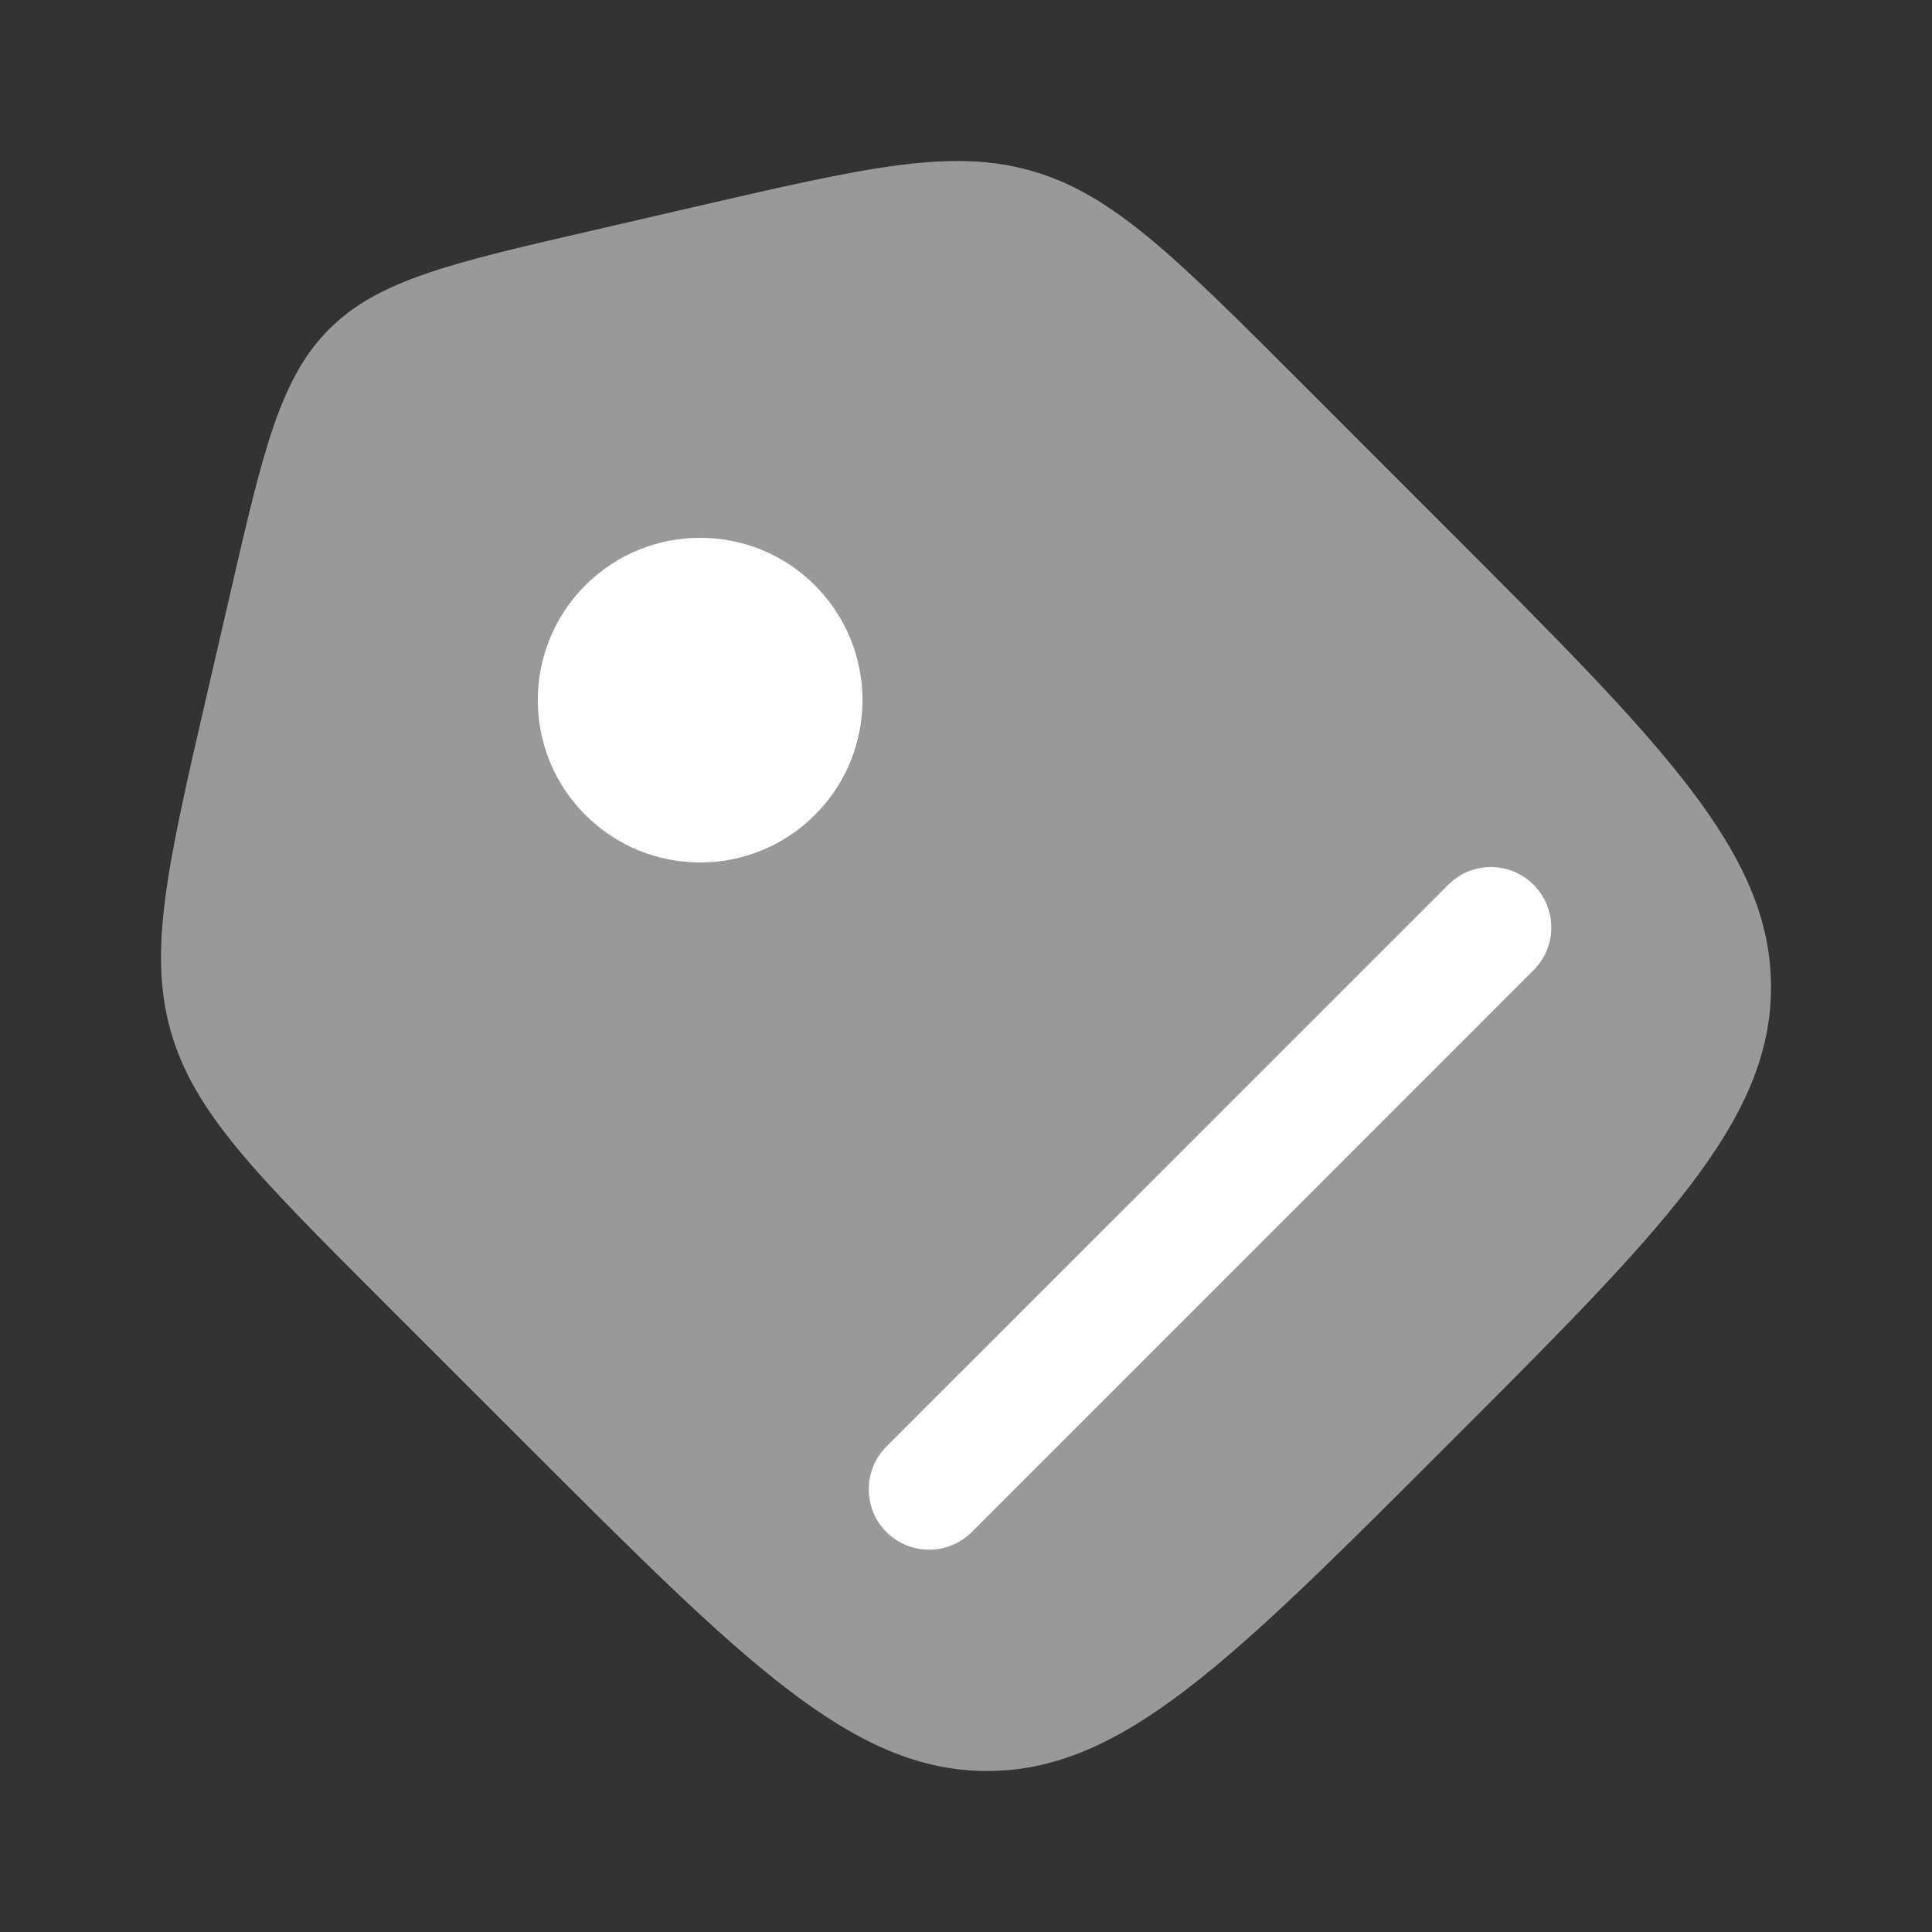
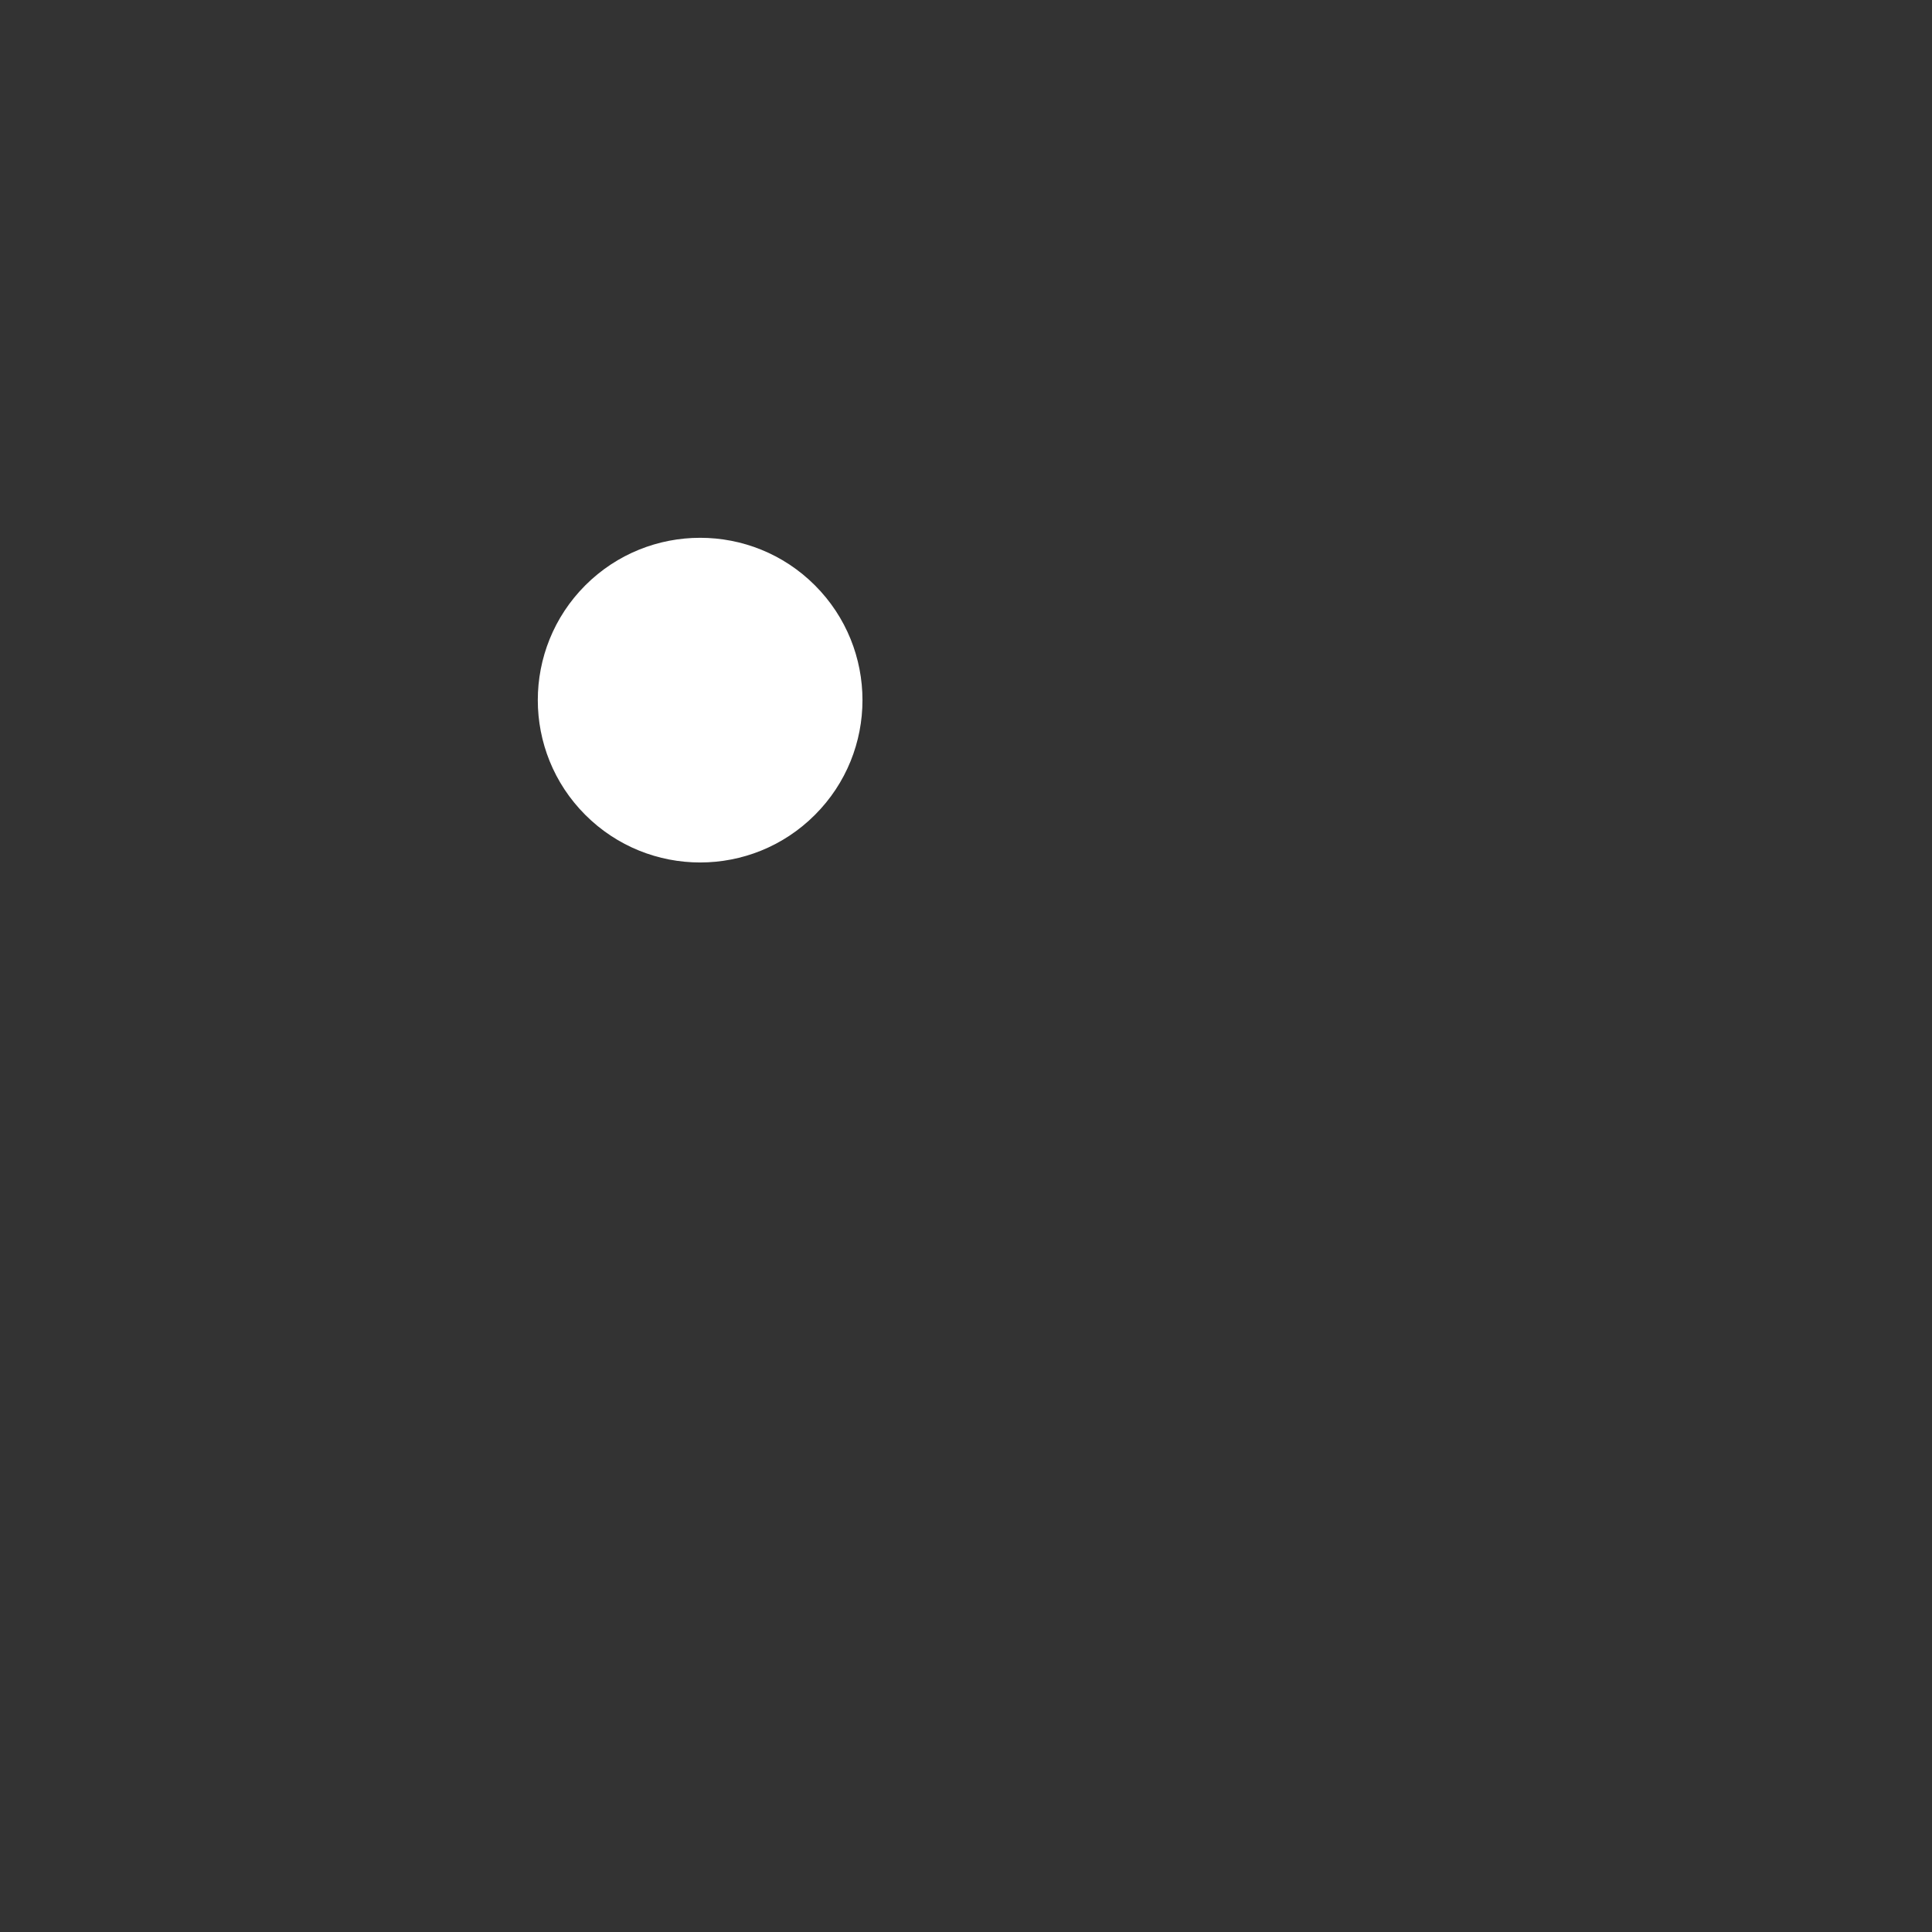
<svg xmlns="http://www.w3.org/2000/svg" width="24" height="24" viewBox="0 0 24 24" fill="none">
  <rect x="0" y="0" width="24" height="24" fill="#333333" stroke="none" />
-   <path opacity="0.5" d="M4.728 16.137C3.183 14.591 2.41 13.819 2.123 12.816C1.835 11.813 2.081 10.748 2.572 8.619L2.856 7.391C3.269 5.599 3.476 4.703 4.089 4.089C4.703 3.476 5.599 3.269 7.391 2.856L8.619 2.572C10.748 2.081 11.813 1.835 12.816 2.123C13.819 2.41 14.591 3.183 16.137 4.728L17.966 6.558L17.966 6.558C20.655 9.247 22 10.592 22 12.262C22 13.933 20.655 15.277 17.966 17.966L17.966 17.966L17.966 17.966C15.277 20.655 13.933 22 12.262 22C10.592 22 9.247 20.655 6.558 17.966L6.558 17.966L4.728 16.137Z" fill="white" />
  <path d="M10.123 7.271C10.911 8.059 10.911 9.336 10.123 10.123C9.336 10.911 8.059 10.911 7.271 10.123C6.484 9.336 6.484 8.059 7.271 7.271C8.059 6.484 9.336 6.484 10.123 7.271Z" fill="white" />
-   <path d="M19.051 12.051L12.072 19.031C11.779 19.324 11.304 19.324 11.011 19.031C10.719 18.738 10.719 18.263 11.011 17.97L17.991 10.991C18.283 10.698 18.758 10.698 19.051 10.991C19.344 11.284 19.344 11.759 19.051 12.051Z" fill="white" />
</svg>